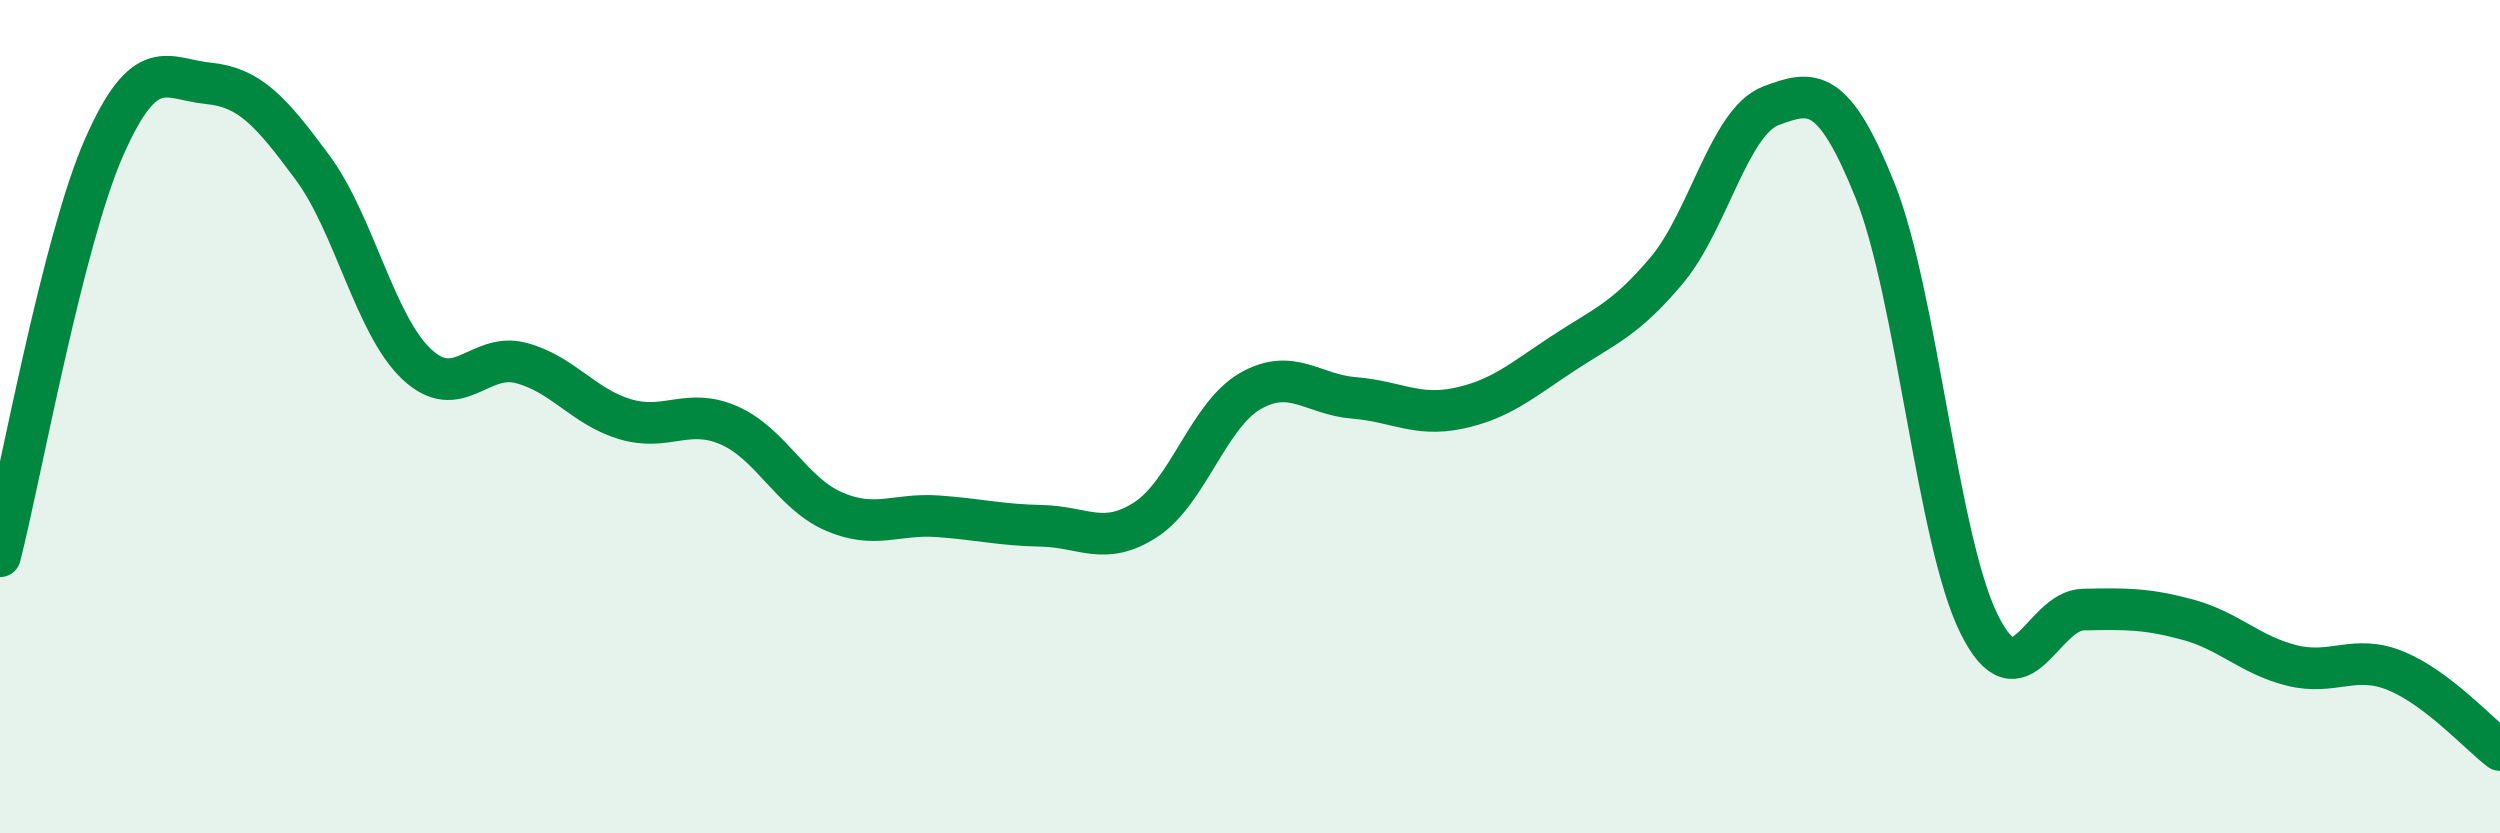
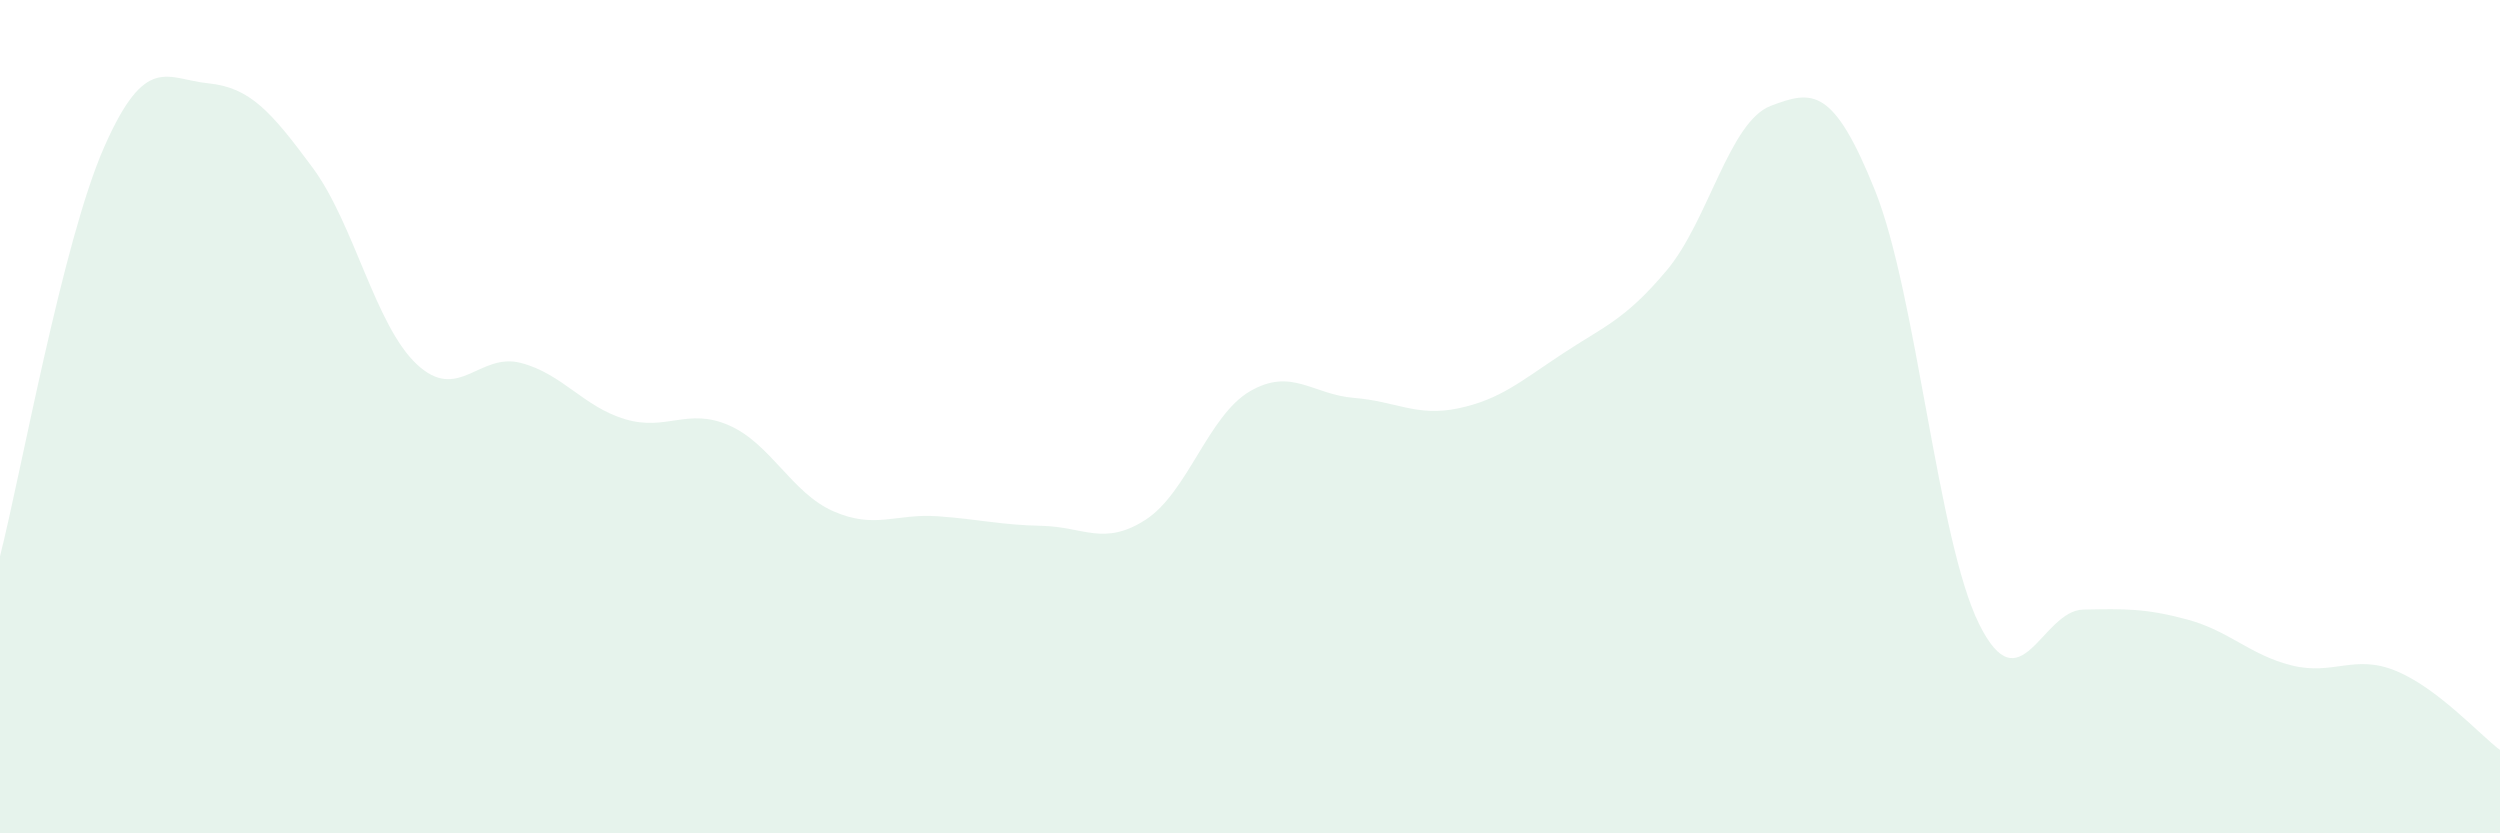
<svg xmlns="http://www.w3.org/2000/svg" width="60" height="20" viewBox="0 0 60 20">
  <path d="M 0,13.35 C 0.5,11.39 1.5,5.8 2.5,3.53 C 3.5,1.26 4,1.9 5,2 C 6,2.1 6.5,2.67 7.5,4.02 C 8.5,5.37 9,7.8 10,8.74 C 11,9.68 11.5,8.45 12.5,8.71 C 13.5,8.97 14,9.76 15,10.06 C 16,10.36 16.5,9.77 17.5,10.21 C 18.5,10.65 19,11.83 20,12.27 C 21,12.71 21.5,12.32 22.5,12.39 C 23.5,12.46 24,12.6 25,12.62 C 26,12.64 26.5,13.12 27.5,12.47 C 28.5,11.82 29,9.97 30,9.39 C 31,8.81 31.5,9.47 32.5,9.55 C 33.5,9.63 34,10.01 35,9.8 C 36,9.59 36.5,9.15 37.5,8.49 C 38.5,7.83 39,7.68 40,6.49 C 41,5.3 41.5,2.92 42.5,2.54 C 43.5,2.16 44,2.08 45,4.57 C 46,7.06 46.5,12.97 47.5,14.98 C 48.5,16.99 49,14.65 50,14.63 C 51,14.61 51.5,14.6 52.5,14.87 C 53.5,15.14 54,15.72 55,15.97 C 56,16.22 56.5,15.69 57.5,16.1 C 58.5,16.51 59.5,17.62 60,18L60 20L0 20Z" fill="#008740" opacity="0.1" stroke-linecap="round" stroke-linejoin="round" />
-   <path d="M 0,13.35 C 0.5,11.39 1.5,5.8 2.5,3.53 C 3.5,1.26 4,1.9 5,2 C 6,2.1 6.5,2.67 7.5,4.02 C 8.5,5.37 9,7.8 10,8.74 C 11,9.68 11.5,8.45 12.5,8.71 C 13.5,8.97 14,9.76 15,10.06 C 16,10.36 16.5,9.77 17.5,10.21 C 18.5,10.65 19,11.83 20,12.27 C 21,12.71 21.5,12.32 22.5,12.39 C 23.5,12.46 24,12.6 25,12.62 C 26,12.64 26.5,13.12 27.5,12.47 C 28.5,11.82 29,9.97 30,9.39 C 31,8.81 31.5,9.47 32.5,9.55 C 33.5,9.63 34,10.01 35,9.8 C 36,9.59 36.5,9.15 37.5,8.49 C 38.5,7.83 39,7.68 40,6.49 C 41,5.3 41.5,2.92 42.5,2.54 C 43.5,2.16 44,2.08 45,4.57 C 46,7.06 46.5,12.97 47.5,14.98 C 48.5,16.99 49,14.65 50,14.63 C 51,14.61 51.5,14.6 52.5,14.87 C 53.5,15.14 54,15.72 55,15.97 C 56,16.22 56.5,15.69 57.5,16.1 C 58.5,16.51 59.5,17.62 60,18" stroke="#008740" stroke-width="1" fill="none" stroke-linecap="round" stroke-linejoin="round" />
</svg>